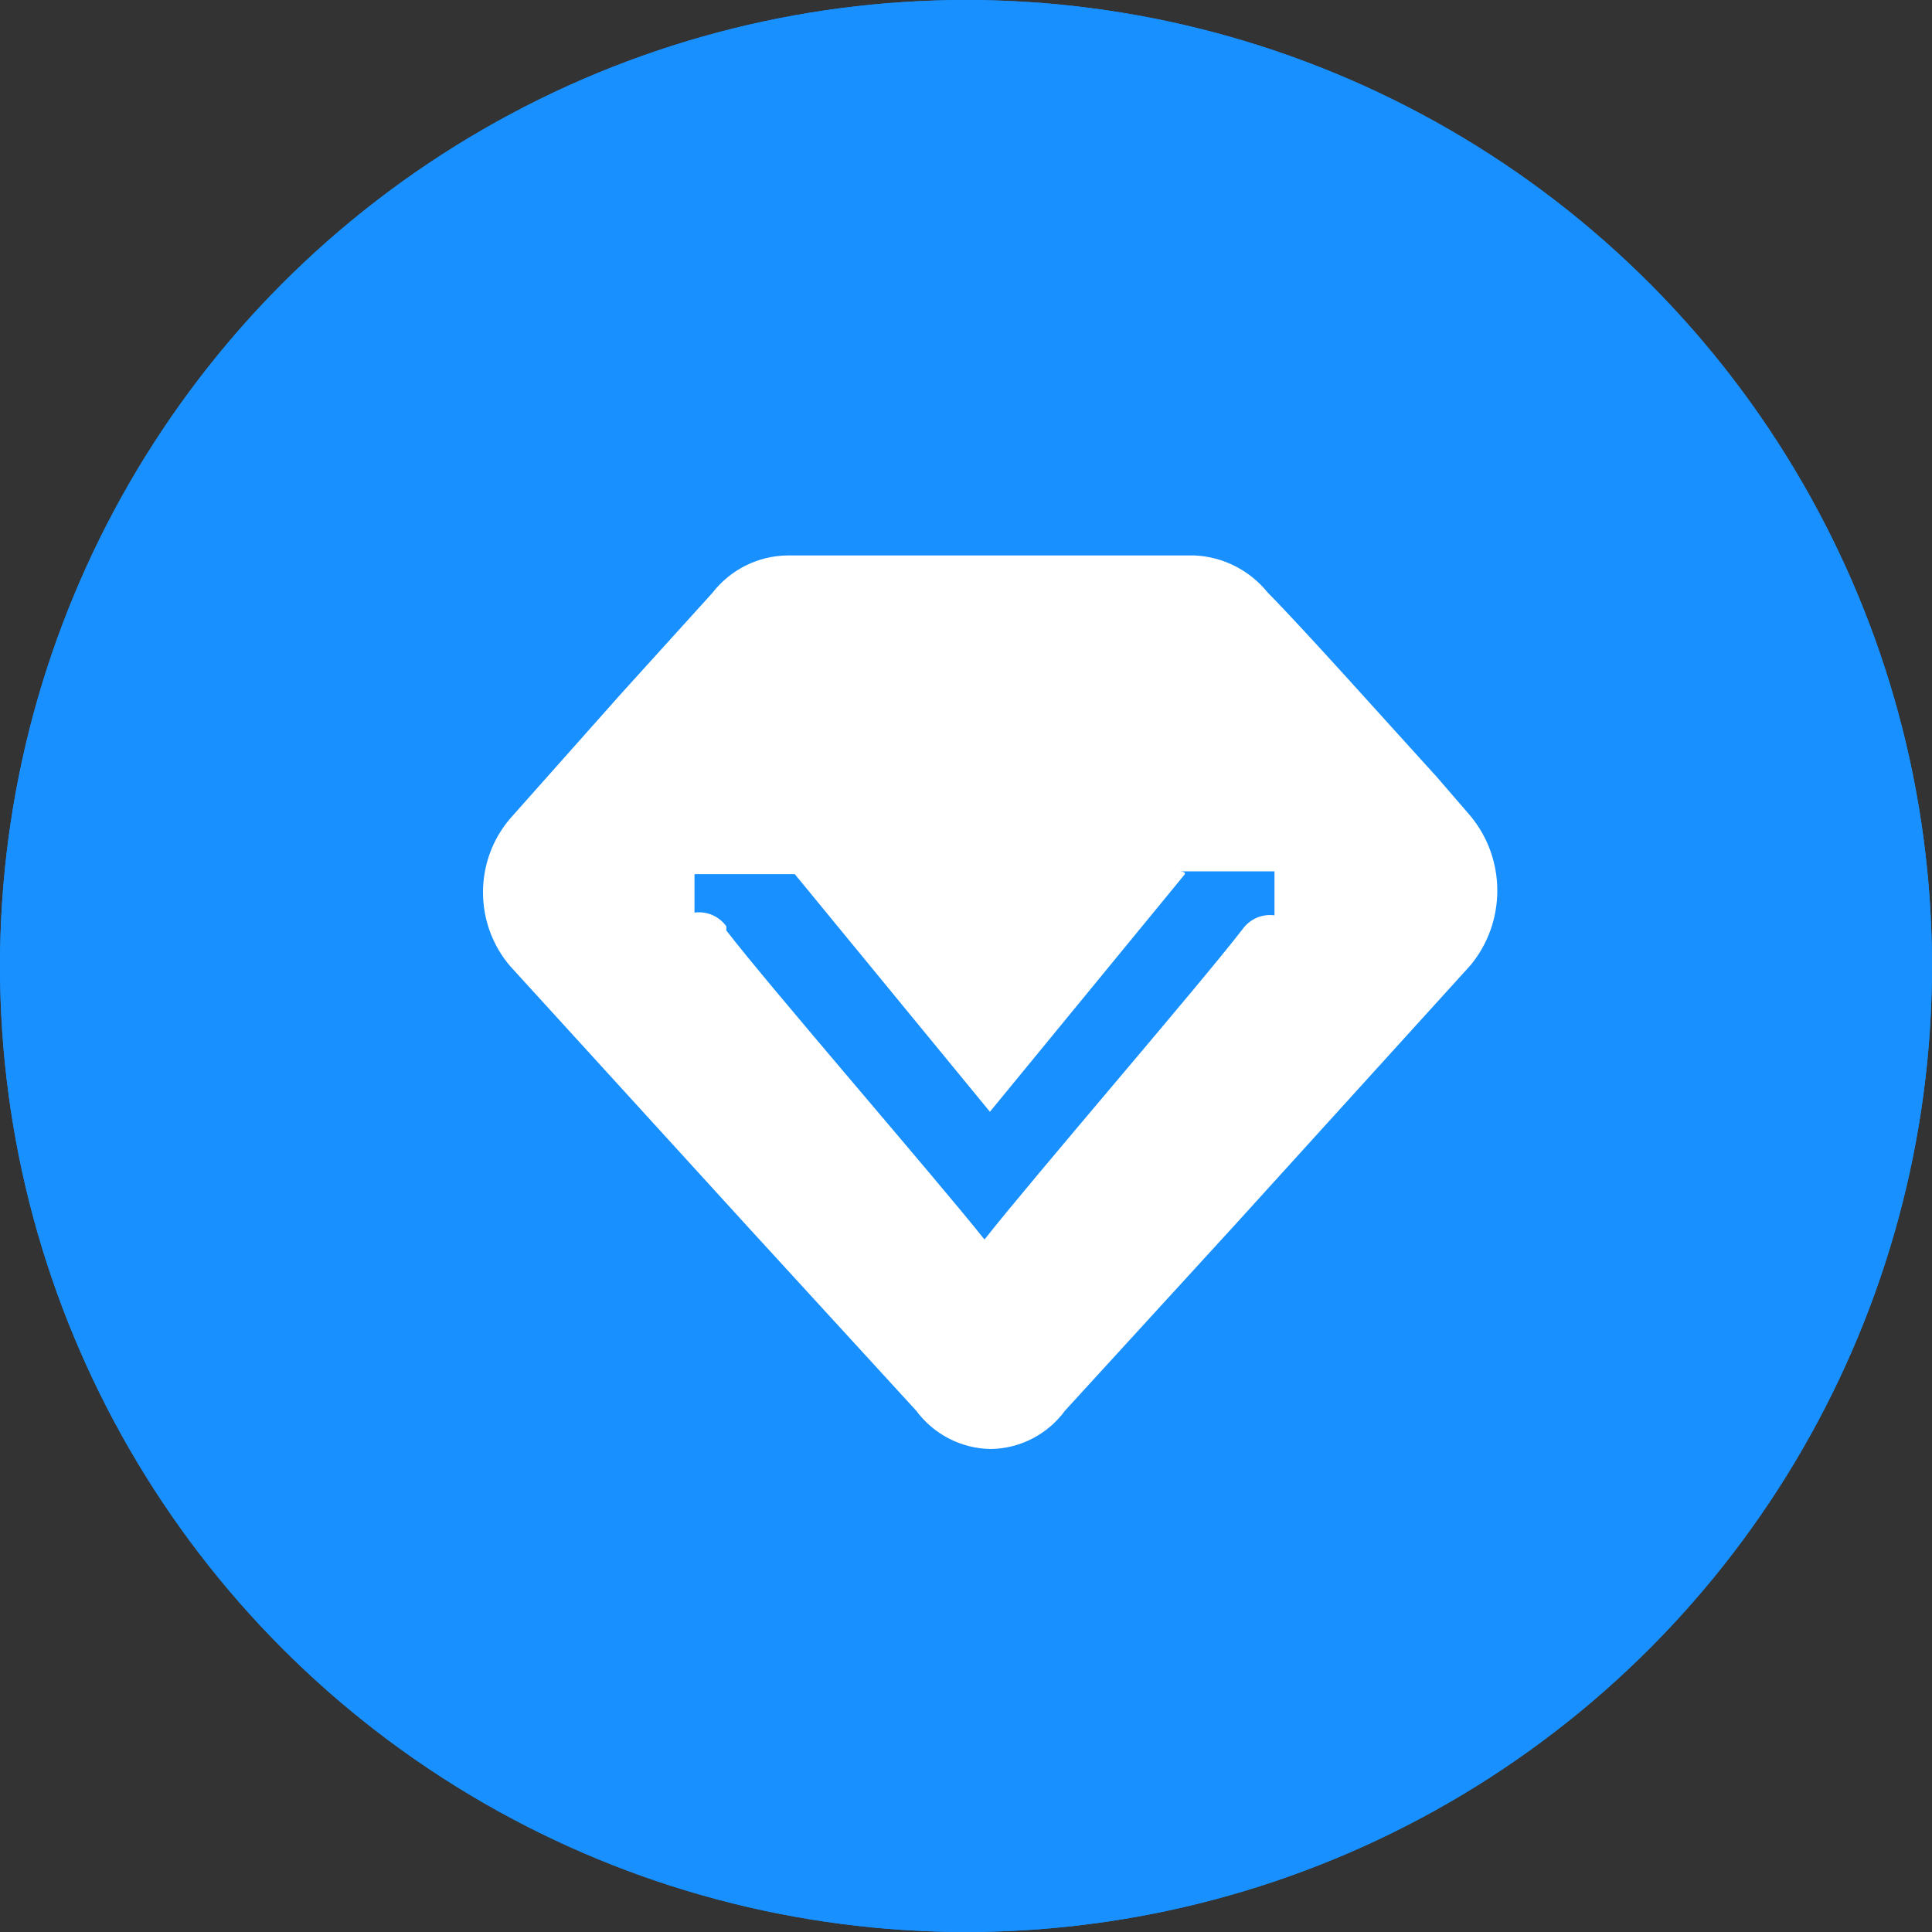
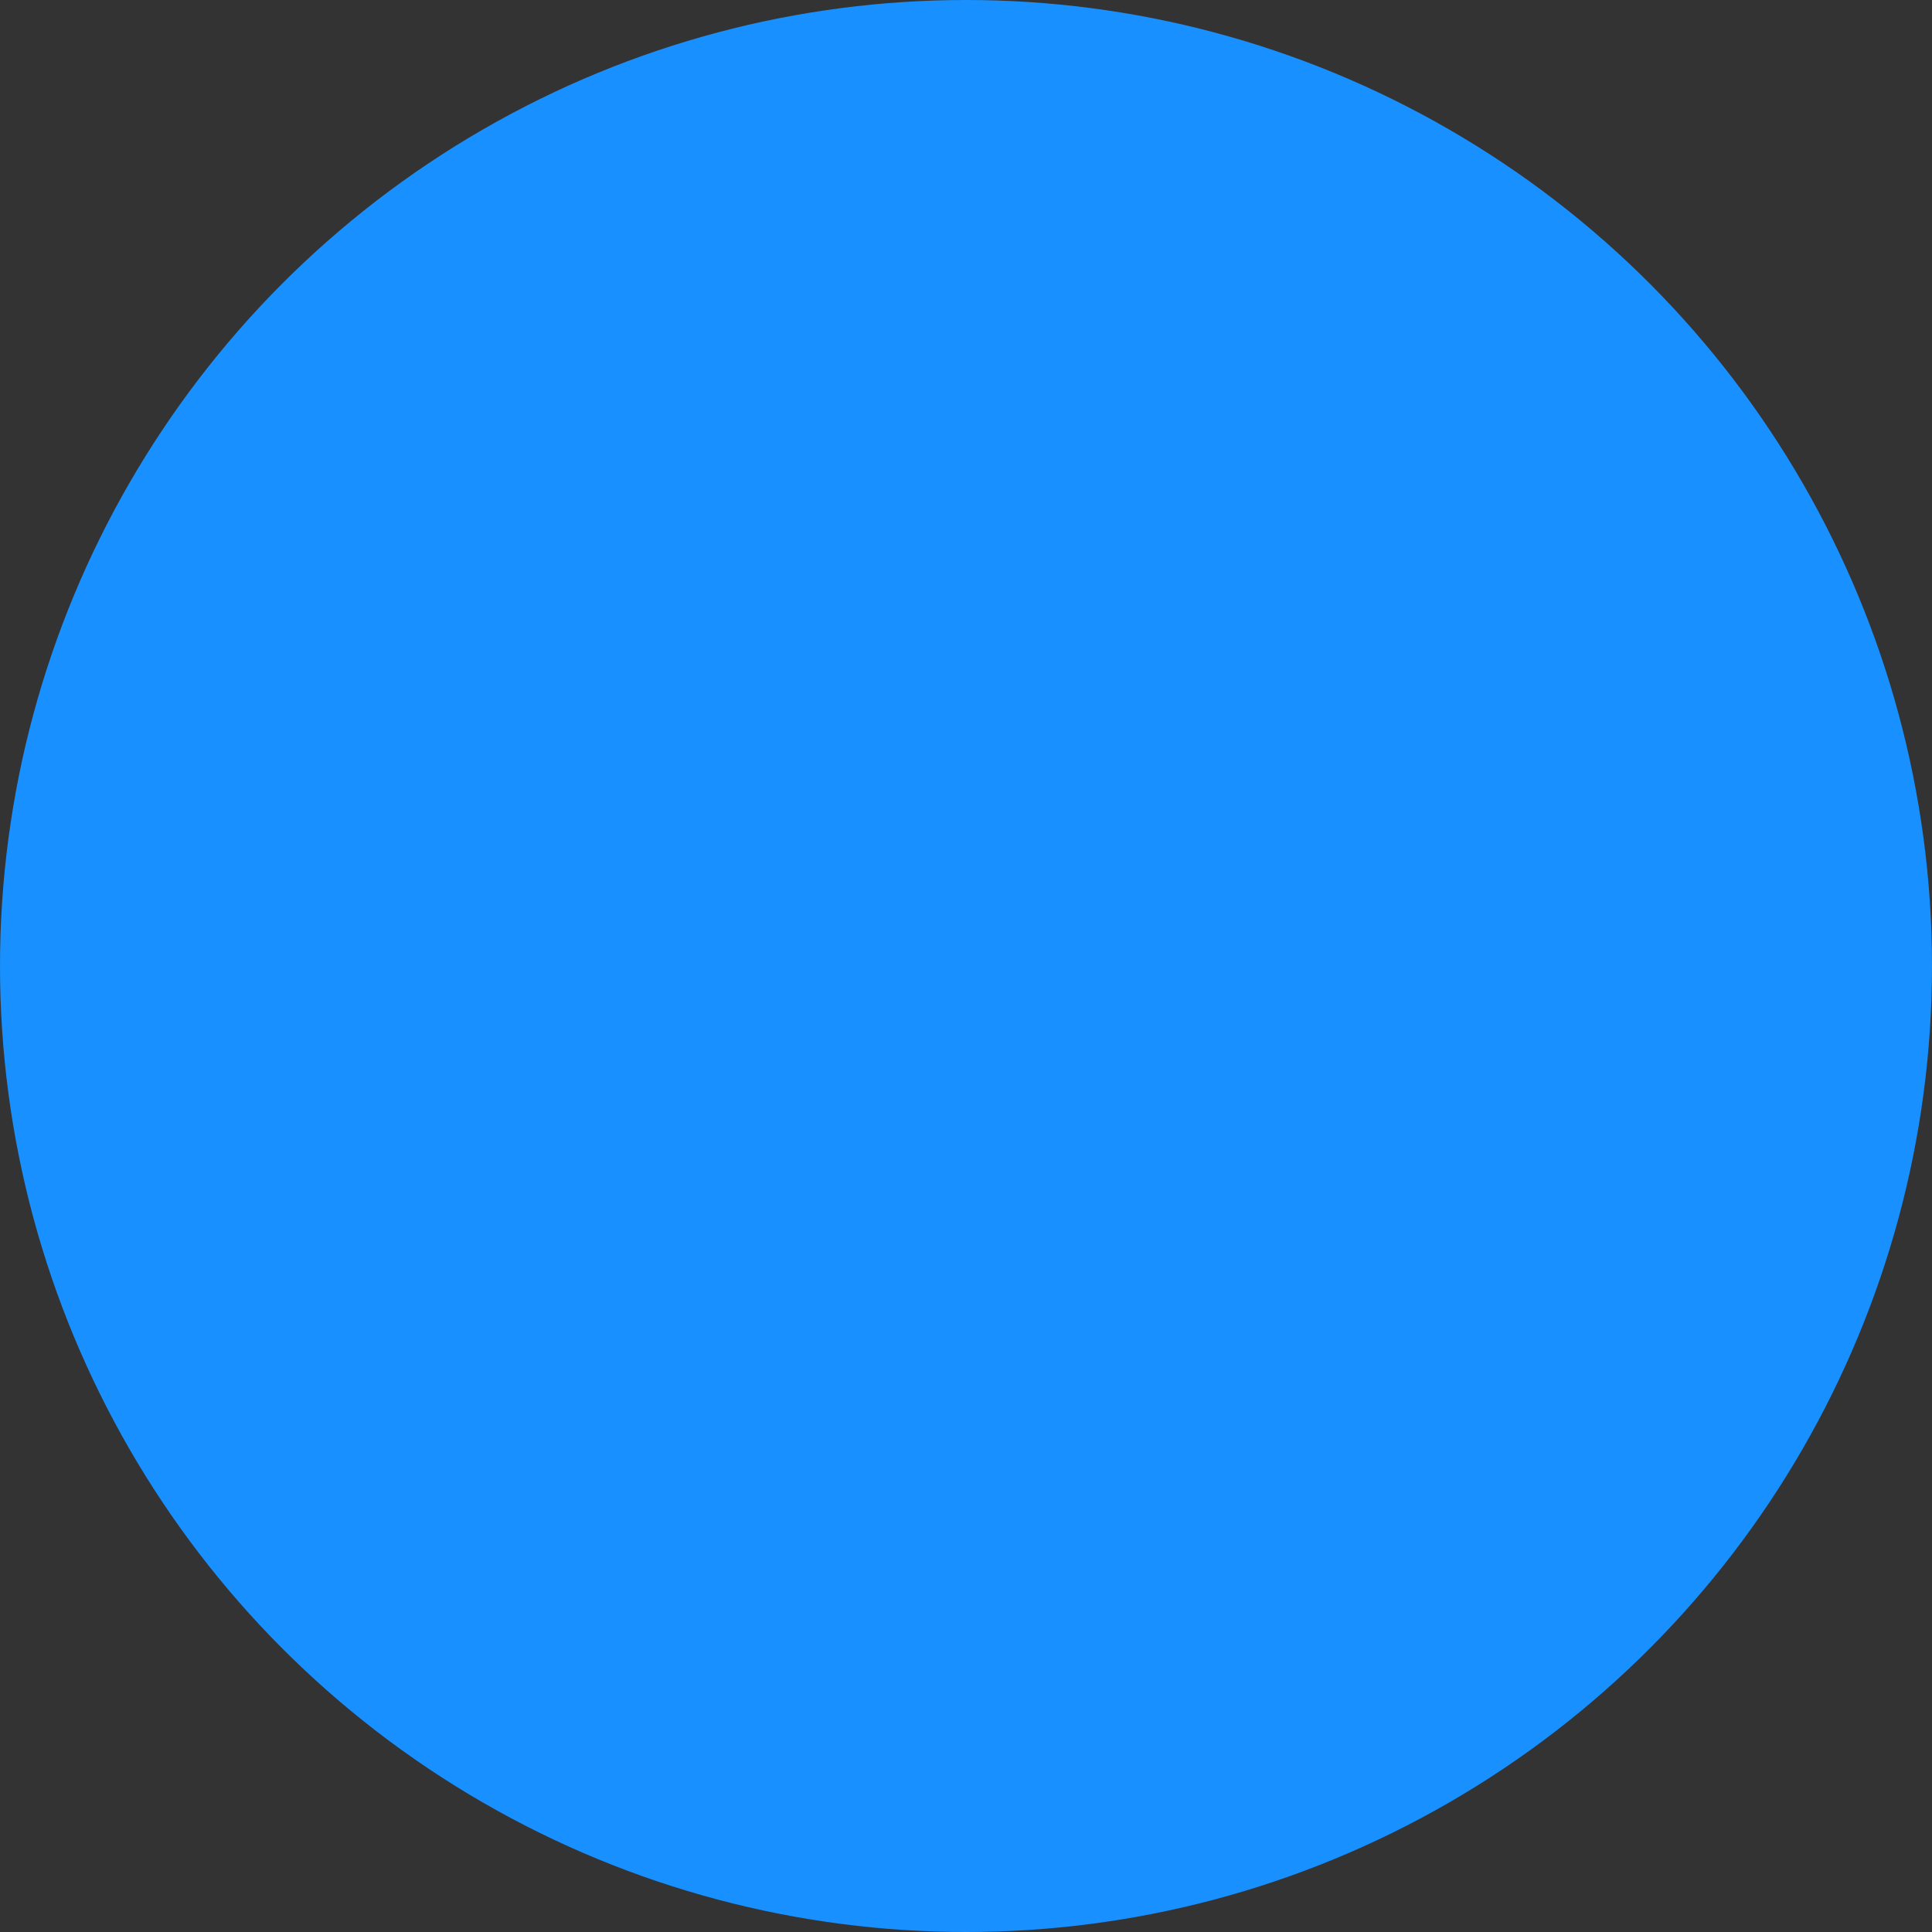
<svg xmlns="http://www.w3.org/2000/svg" width="80px" height="80px" viewBox="0 0 80 80" version="1.1">
  <rect x="0" y="0" width="80" height="80" fill="#333333" stroke="none" />
  <title>icon </title>
  <desc>Created with Sketch.</desc>
  <g id="B端" stroke="none" stroke-width="1" fill="none" fill-rule="evenodd">
    <g id="应用市场-B2B询价工具" transform="translate(-1064, -853)">
      <g id="邮箱配置备份-copy" transform="translate(1040, 829)">
        <g id="icon-" transform="translate(24, 24)">
-           <circle id="Oval-5" fill="#1890FF" cx="40" cy="40" r="40" />
          <circle id="Oval-5-Copy" fill="#1890FF" cx="40" cy="40" r="40" />
          <g id="会员卡管理" transform="translate(20, 23)" fill="#FFFFFF" fill-rule="nonzero">
-             <path d="M29.042,13.224 L20.99,23.036 L12.91,13.196 L8.758,13.196 L8.758,14.789 C9.267,14.719 9.773,14.937 10.076,15.357 L10.076,15.528 C11.844,17.832 18.802,25.852 20.766,28.326 C22.73,25.823 29.66,17.803 31.455,15.471 C31.759,15.051 32.265,14.833 32.774,14.902 L32.774,13.082 L28.846,13.082 C28.846,13.082 29.154,13.082 29.042,13.224 Z M40.882,10.779 C42.373,12.569 42.373,15.188 40.882,16.978 L31.231,27.615 L24.104,35.407 C23.377,36.398 22.236,36.987 21.018,37 C19.802,36.982 18.662,36.394 17.932,35.407 L11.03,27.871 L1.126,17.007 C-0.375,15.253 -0.375,12.646 1.126,10.892 L5.7,5.745 L9.487,1.564 C10.243,0.583 11.401,0.006 12.629,0 L29.463,0 C30.643,0.052 31.744,0.61 32.493,1.536 C34.064,3.128 37.459,6.939 39.507,9.186 L40.882,10.779 Z" id="Shape" />
-           </g>
+             </g>
        </g>
      </g>
    </g>
  </g>
</svg>